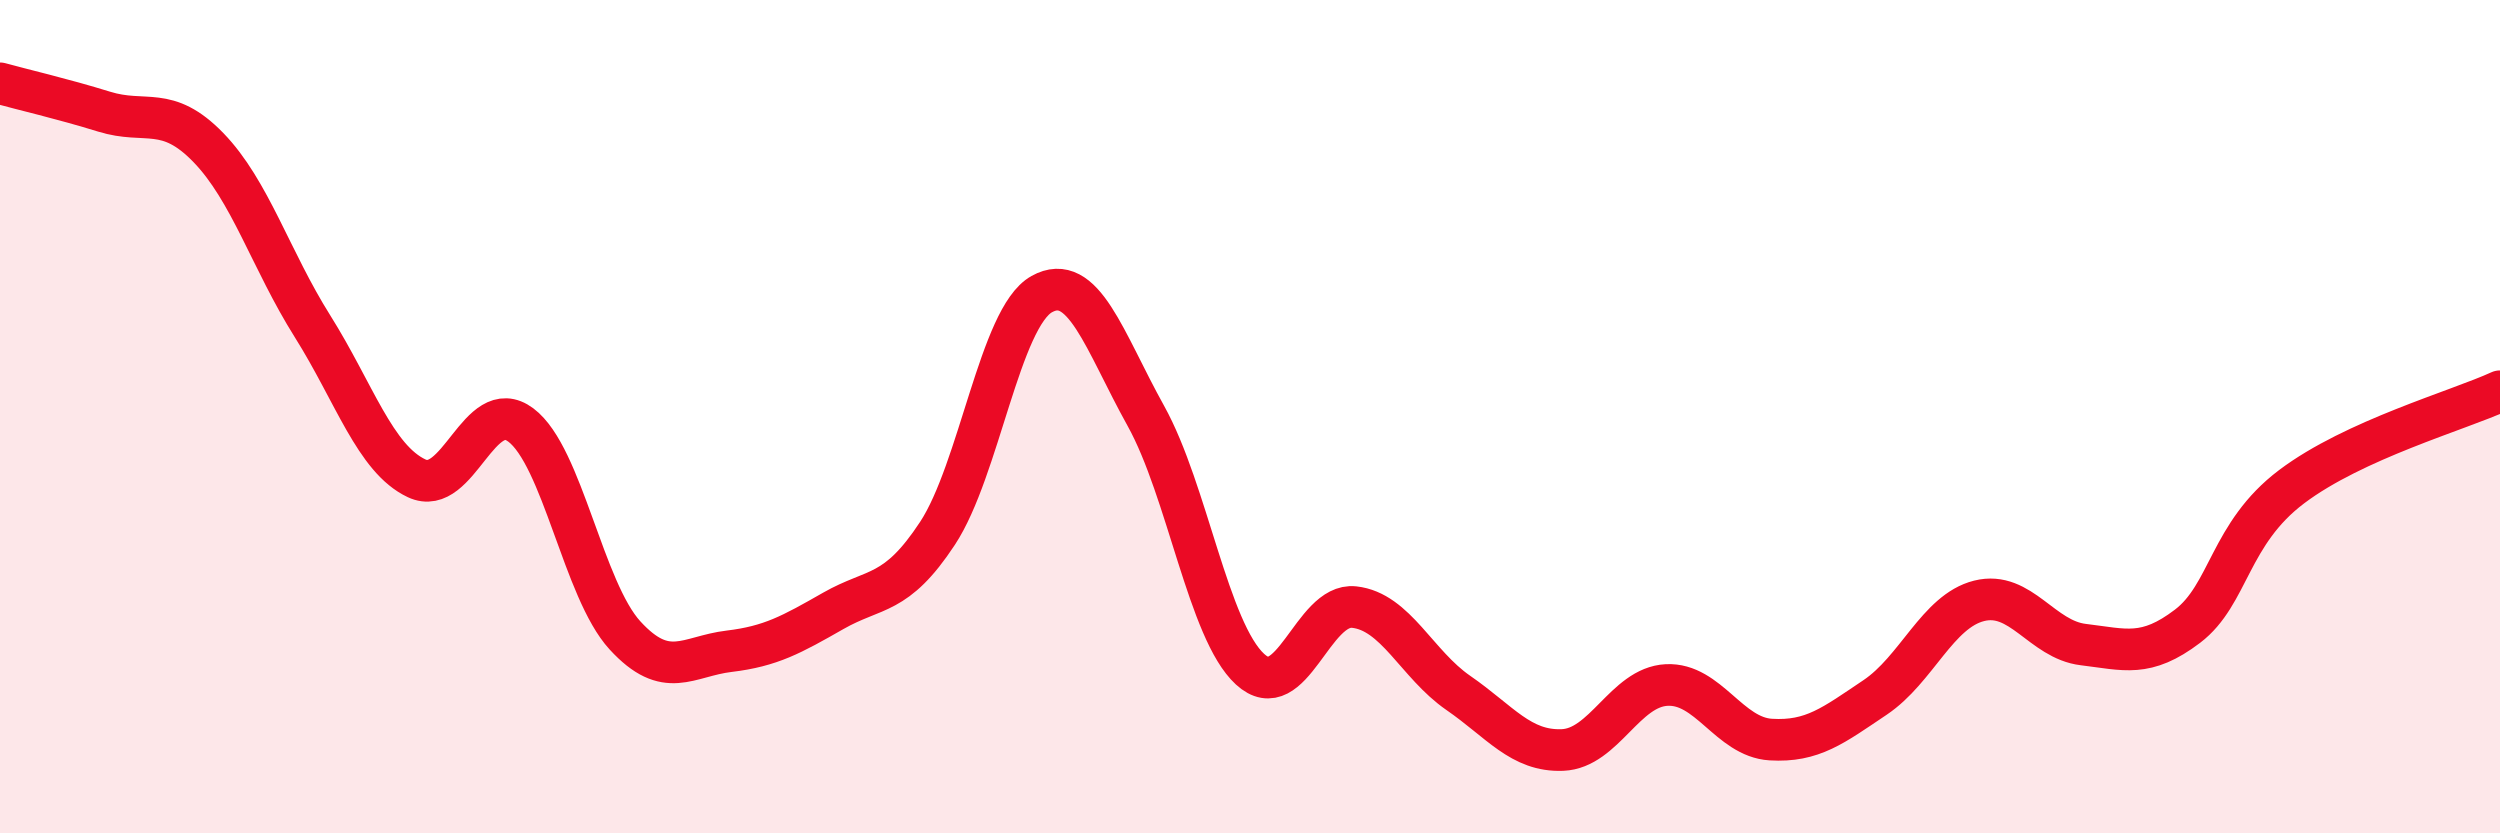
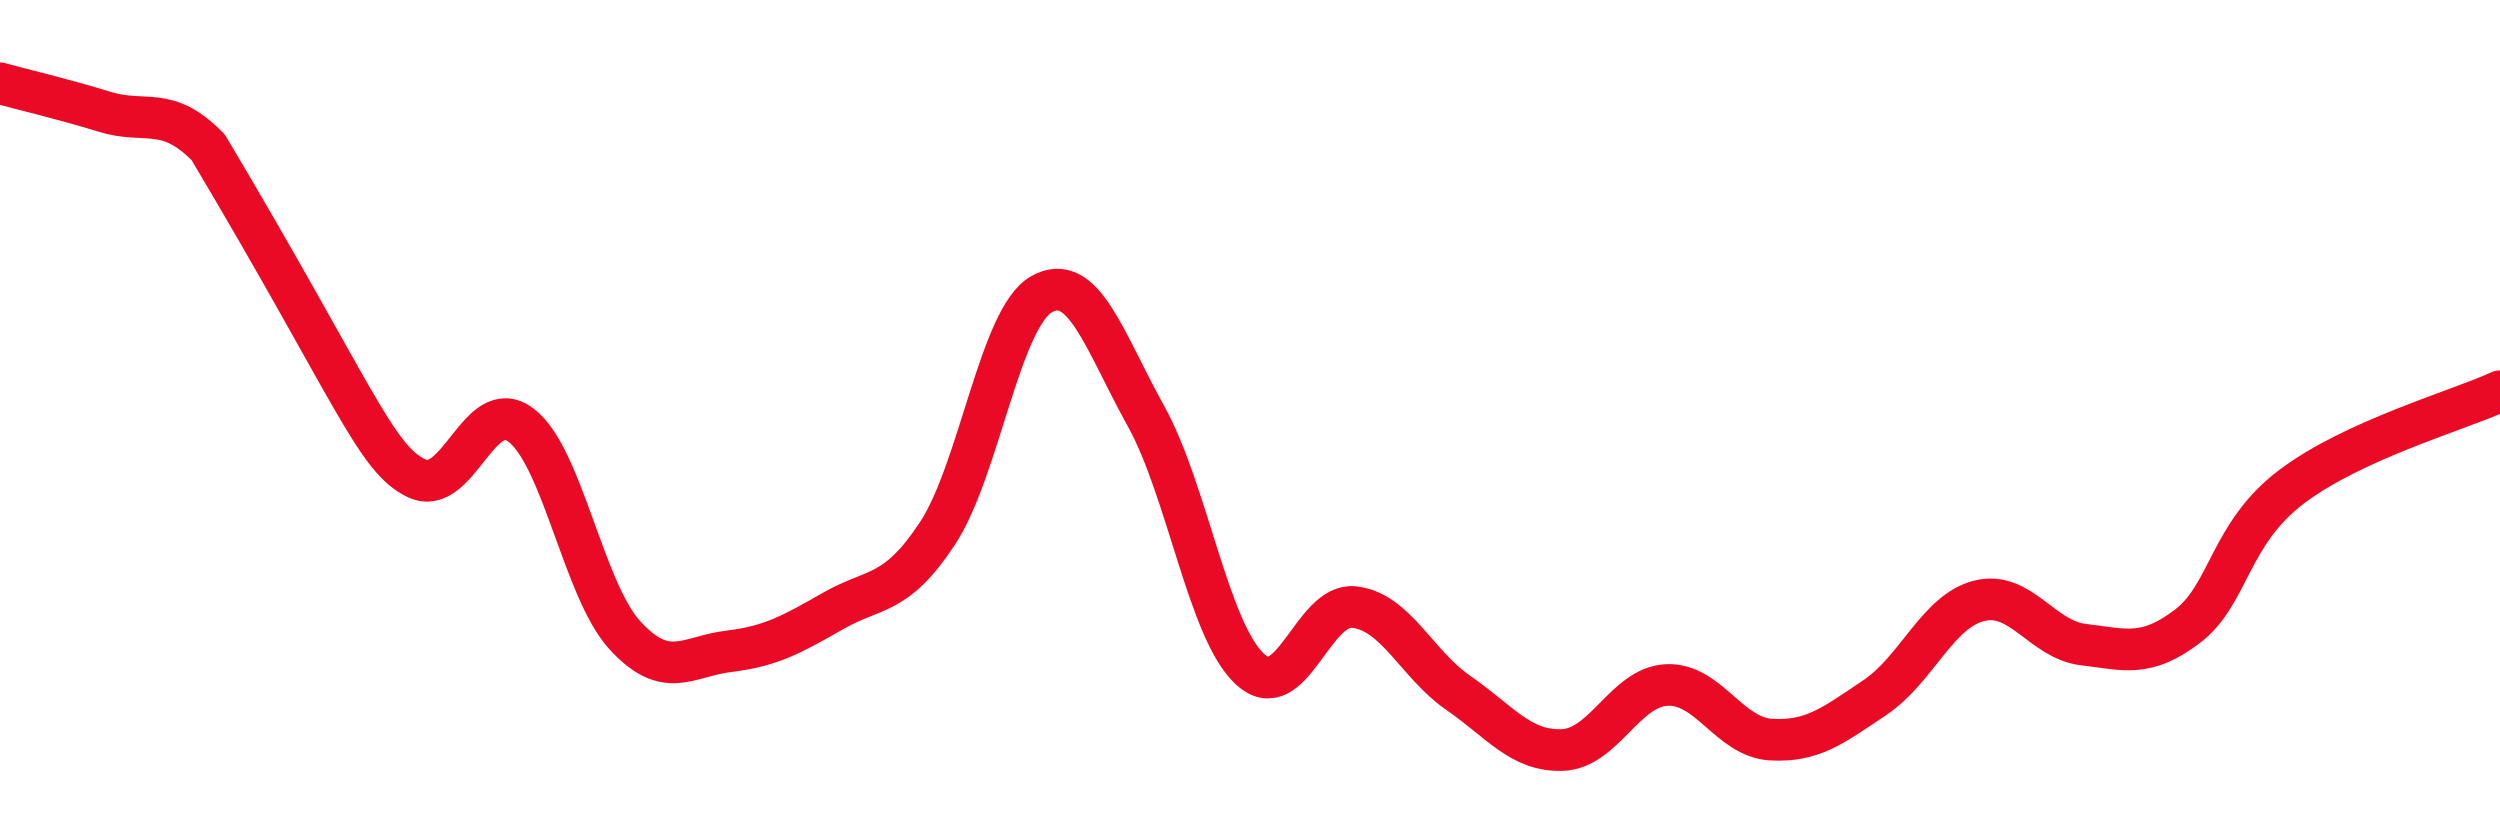
<svg xmlns="http://www.w3.org/2000/svg" width="60" height="20" viewBox="0 0 60 20">
-   <path d="M 0,2 C 0.5,2.14 1.5,2.37 2.5,2.68 C 3.5,2.99 4,2.51 5,3.54 C 6,4.57 6.5,6.24 7.5,7.83 C 8.5,9.42 9,11.01 10,11.48 C 11,11.95 11.5,9.45 12.5,10.2 C 13.5,10.95 14,14.16 15,15.25 C 16,16.34 16.5,15.75 17.5,15.63 C 18.5,15.51 19,15.23 20,14.66 C 21,14.09 21.5,14.32 22.5,12.8 C 23.5,11.28 24,7.62 25,7.06 C 26,6.5 26.5,8.18 27.5,9.98 C 28.5,11.78 29,15.14 30,16.06 C 31,16.98 31.5,14.46 32.5,14.57 C 33.5,14.68 34,15.94 35,16.63 C 36,17.32 36.5,18.04 37.5,18 C 38.5,17.96 39,16.49 40,16.44 C 41,16.39 41.5,17.69 42.5,17.75 C 43.5,17.81 44,17.41 45,16.74 C 46,16.07 46.5,14.67 47.5,14.42 C 48.5,14.17 49,15.35 50,15.47 C 51,15.59 51.5,15.79 52.5,15.03 C 53.5,14.27 53.5,12.81 55,11.68 C 56.5,10.55 59,9.85 60,9.39L60 20L0 20Z" fill="#EB0A25" opacity="0.1" stroke-linecap="round" stroke-linejoin="round" />
-   <path d="M 0,2 C 0.5,2.14 1.5,2.37 2.5,2.68 C 3.5,2.99 4,2.51 5,3.54 C 6,4.57 6.5,6.24 7.5,7.83 C 8.5,9.42 9,11.01 10,11.48 C 11,11.95 11.5,9.45 12.5,10.2 C 13.5,10.95 14,14.16 15,15.25 C 16,16.34 16.5,15.75 17.5,15.63 C 18.5,15.51 19,15.23 20,14.66 C 21,14.09 21.5,14.32 22.5,12.8 C 23.5,11.28 24,7.62 25,7.06 C 26,6.5 26.5,8.18 27.5,9.98 C 28.5,11.78 29,15.14 30,16.06 C 31,16.98 31.5,14.46 32.5,14.57 C 33.5,14.68 34,15.94 35,16.63 C 36,17.32 36.5,18.04 37.5,18 C 38.5,17.96 39,16.49 40,16.44 C 41,16.39 41.5,17.69 42.5,17.75 C 43.5,17.81 44,17.41 45,16.74 C 46,16.07 46.5,14.67 47.5,14.42 C 48.5,14.17 49,15.35 50,15.47 C 51,15.59 51.5,15.79 52.5,15.03 C 53.5,14.27 53.5,12.81 55,11.68 C 56.5,10.55 59,9.85 60,9.39" stroke="#EB0A25" stroke-width="1" fill="none" stroke-linecap="round" stroke-linejoin="round" />
+   <path d="M 0,2 C 0.5,2.14 1.5,2.37 2.5,2.68 C 3.5,2.99 4,2.51 5,3.54 C 8.5,9.42 9,11.01 10,11.48 C 11,11.95 11.5,9.45 12.5,10.2 C 13.5,10.95 14,14.16 15,15.25 C 16,16.34 16.5,15.75 17.5,15.63 C 18.5,15.51 19,15.23 20,14.66 C 21,14.09 21.5,14.32 22.5,12.8 C 23.5,11.28 24,7.62 25,7.06 C 26,6.5 26.5,8.18 27.5,9.98 C 28.5,11.78 29,15.14 30,16.06 C 31,16.98 31.5,14.46 32.5,14.57 C 33.5,14.68 34,15.94 35,16.63 C 36,17.32 36.5,18.04 37.5,18 C 38.5,17.96 39,16.49 40,16.44 C 41,16.39 41.5,17.69 42.5,17.75 C 43.5,17.81 44,17.41 45,16.74 C 46,16.07 46.5,14.67 47.5,14.42 C 48.5,14.17 49,15.35 50,15.47 C 51,15.59 51.5,15.79 52.5,15.03 C 53.5,14.27 53.5,12.81 55,11.68 C 56.5,10.55 59,9.85 60,9.39" stroke="#EB0A25" stroke-width="1" fill="none" stroke-linecap="round" stroke-linejoin="round" />
</svg>